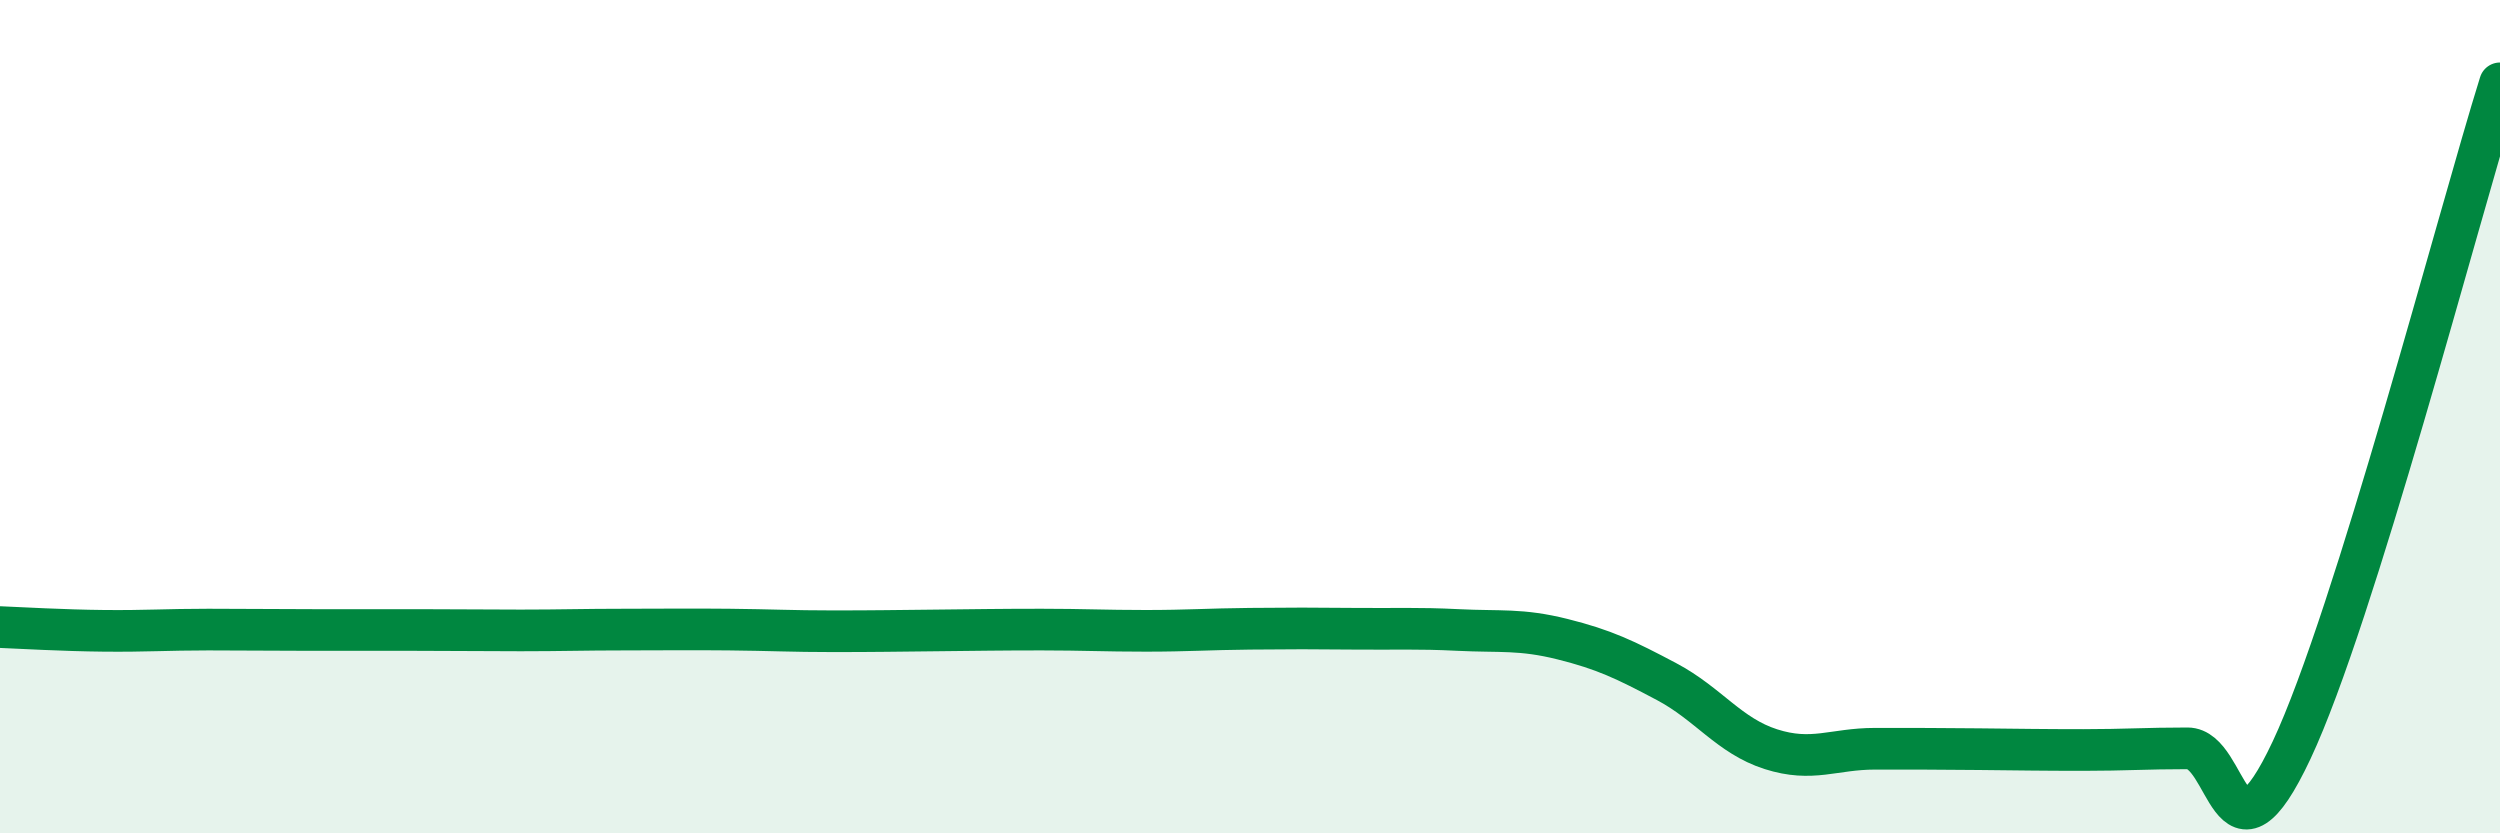
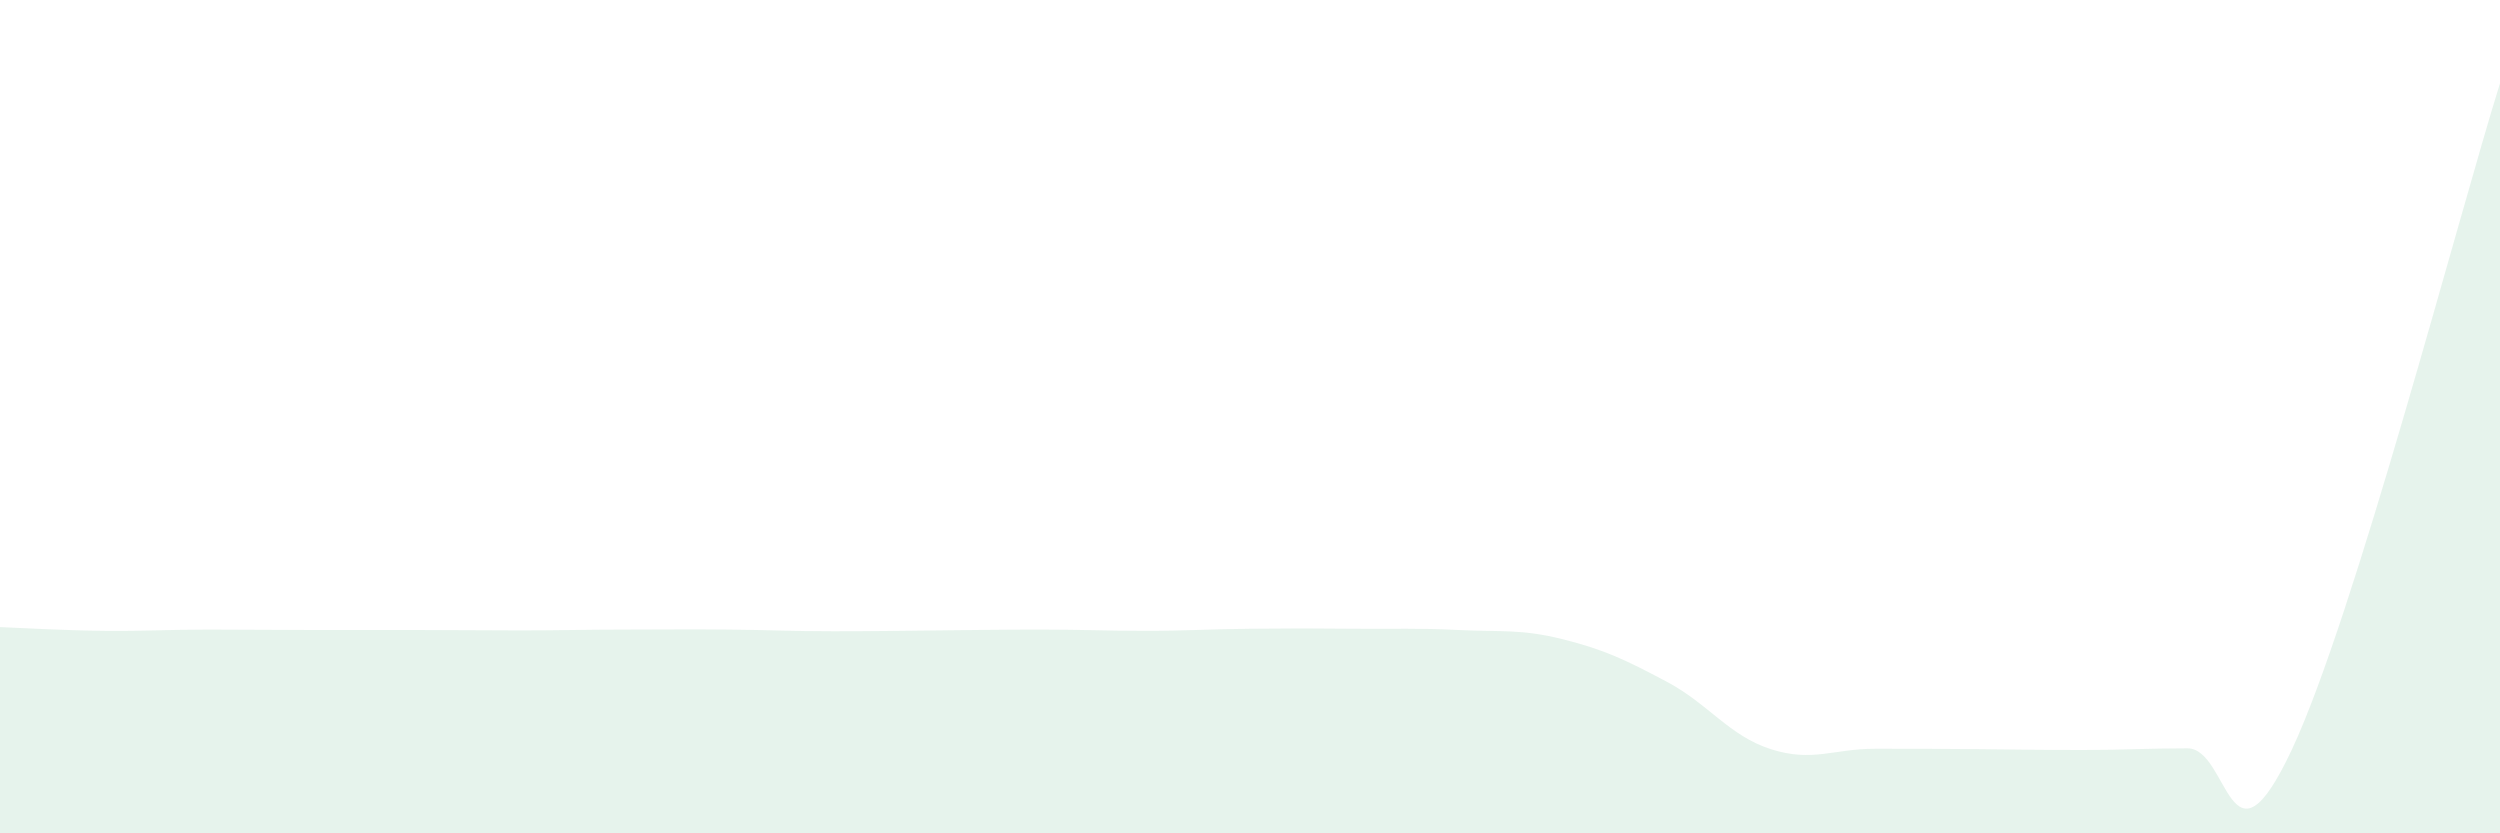
<svg xmlns="http://www.w3.org/2000/svg" width="60" height="20" viewBox="0 0 60 20">
  <path d="M 0,15.05 C 0.5,15.07 1.5,15.13 2.5,15.14 C 3.5,15.15 4,15.11 5,15.11 C 6,15.11 6.5,15.12 7.5,15.12 C 8.5,15.12 9,15.12 10,15.12 C 11,15.12 11.5,15.13 12.5,15.13 C 13.5,15.13 14,15.11 15,15.11 C 16,15.11 16.5,15.1 17.5,15.11 C 18.5,15.12 19,15.15 20,15.15 C 21,15.15 21.5,15.14 22.5,15.13 C 23.5,15.12 24,15.11 25,15.11 C 26,15.11 26.5,15.14 27.5,15.14 C 28.5,15.14 29,15.1 30,15.09 C 31,15.08 31.5,15.08 32.5,15.09 C 33.5,15.1 34,15.07 35,15.12 C 36,15.17 36.5,15.09 37.5,15.34 C 38.5,15.59 39,15.83 40,16.36 C 41,16.89 41.5,17.66 42.5,17.98 C 43.5,18.3 44,17.97 45,17.97 C 46,17.97 46.5,17.97 47.5,17.98 C 48.5,17.99 49,18 50,18 C 51,18 51.5,17.96 52.5,17.96 C 53.5,17.96 53.5,21.19 55,18 C 56.5,14.81 59,5.2 60,2L60 20L0 20Z" fill="#008740" opacity="0.1" stroke-linecap="round" stroke-linejoin="round" />
-   <path d="M 0,15.05 C 0.5,15.07 1.5,15.13 2.5,15.14 C 3.5,15.15 4,15.11 5,15.11 C 6,15.11 6.5,15.12 7.5,15.12 C 8.5,15.12 9,15.12 10,15.12 C 11,15.12 11.5,15.13 12.5,15.13 C 13.5,15.13 14,15.11 15,15.11 C 16,15.11 16.5,15.1 17.5,15.11 C 18.5,15.12 19,15.15 20,15.15 C 21,15.15 21.5,15.14 22.5,15.13 C 23.5,15.12 24,15.11 25,15.11 C 26,15.11 26.5,15.14 27.5,15.14 C 28.5,15.14 29,15.1 30,15.09 C 31,15.08 31.5,15.08 32.5,15.09 C 33.5,15.1 34,15.07 35,15.12 C 36,15.17 36.5,15.09 37.5,15.34 C 38.5,15.59 39,15.83 40,16.36 C 41,16.89 41.5,17.66 42.5,17.98 C 43.5,18.3 44,17.97 45,17.97 C 46,17.97 46.5,17.97 47.5,17.98 C 48.5,17.99 49,18 50,18 C 51,18 51.5,17.96 52.5,17.96 C 53.5,17.96 53.5,21.19 55,18 C 56.5,14.81 59,5.2 60,2" stroke="#008740" stroke-width="1" fill="none" stroke-linecap="round" stroke-linejoin="round" />
</svg>